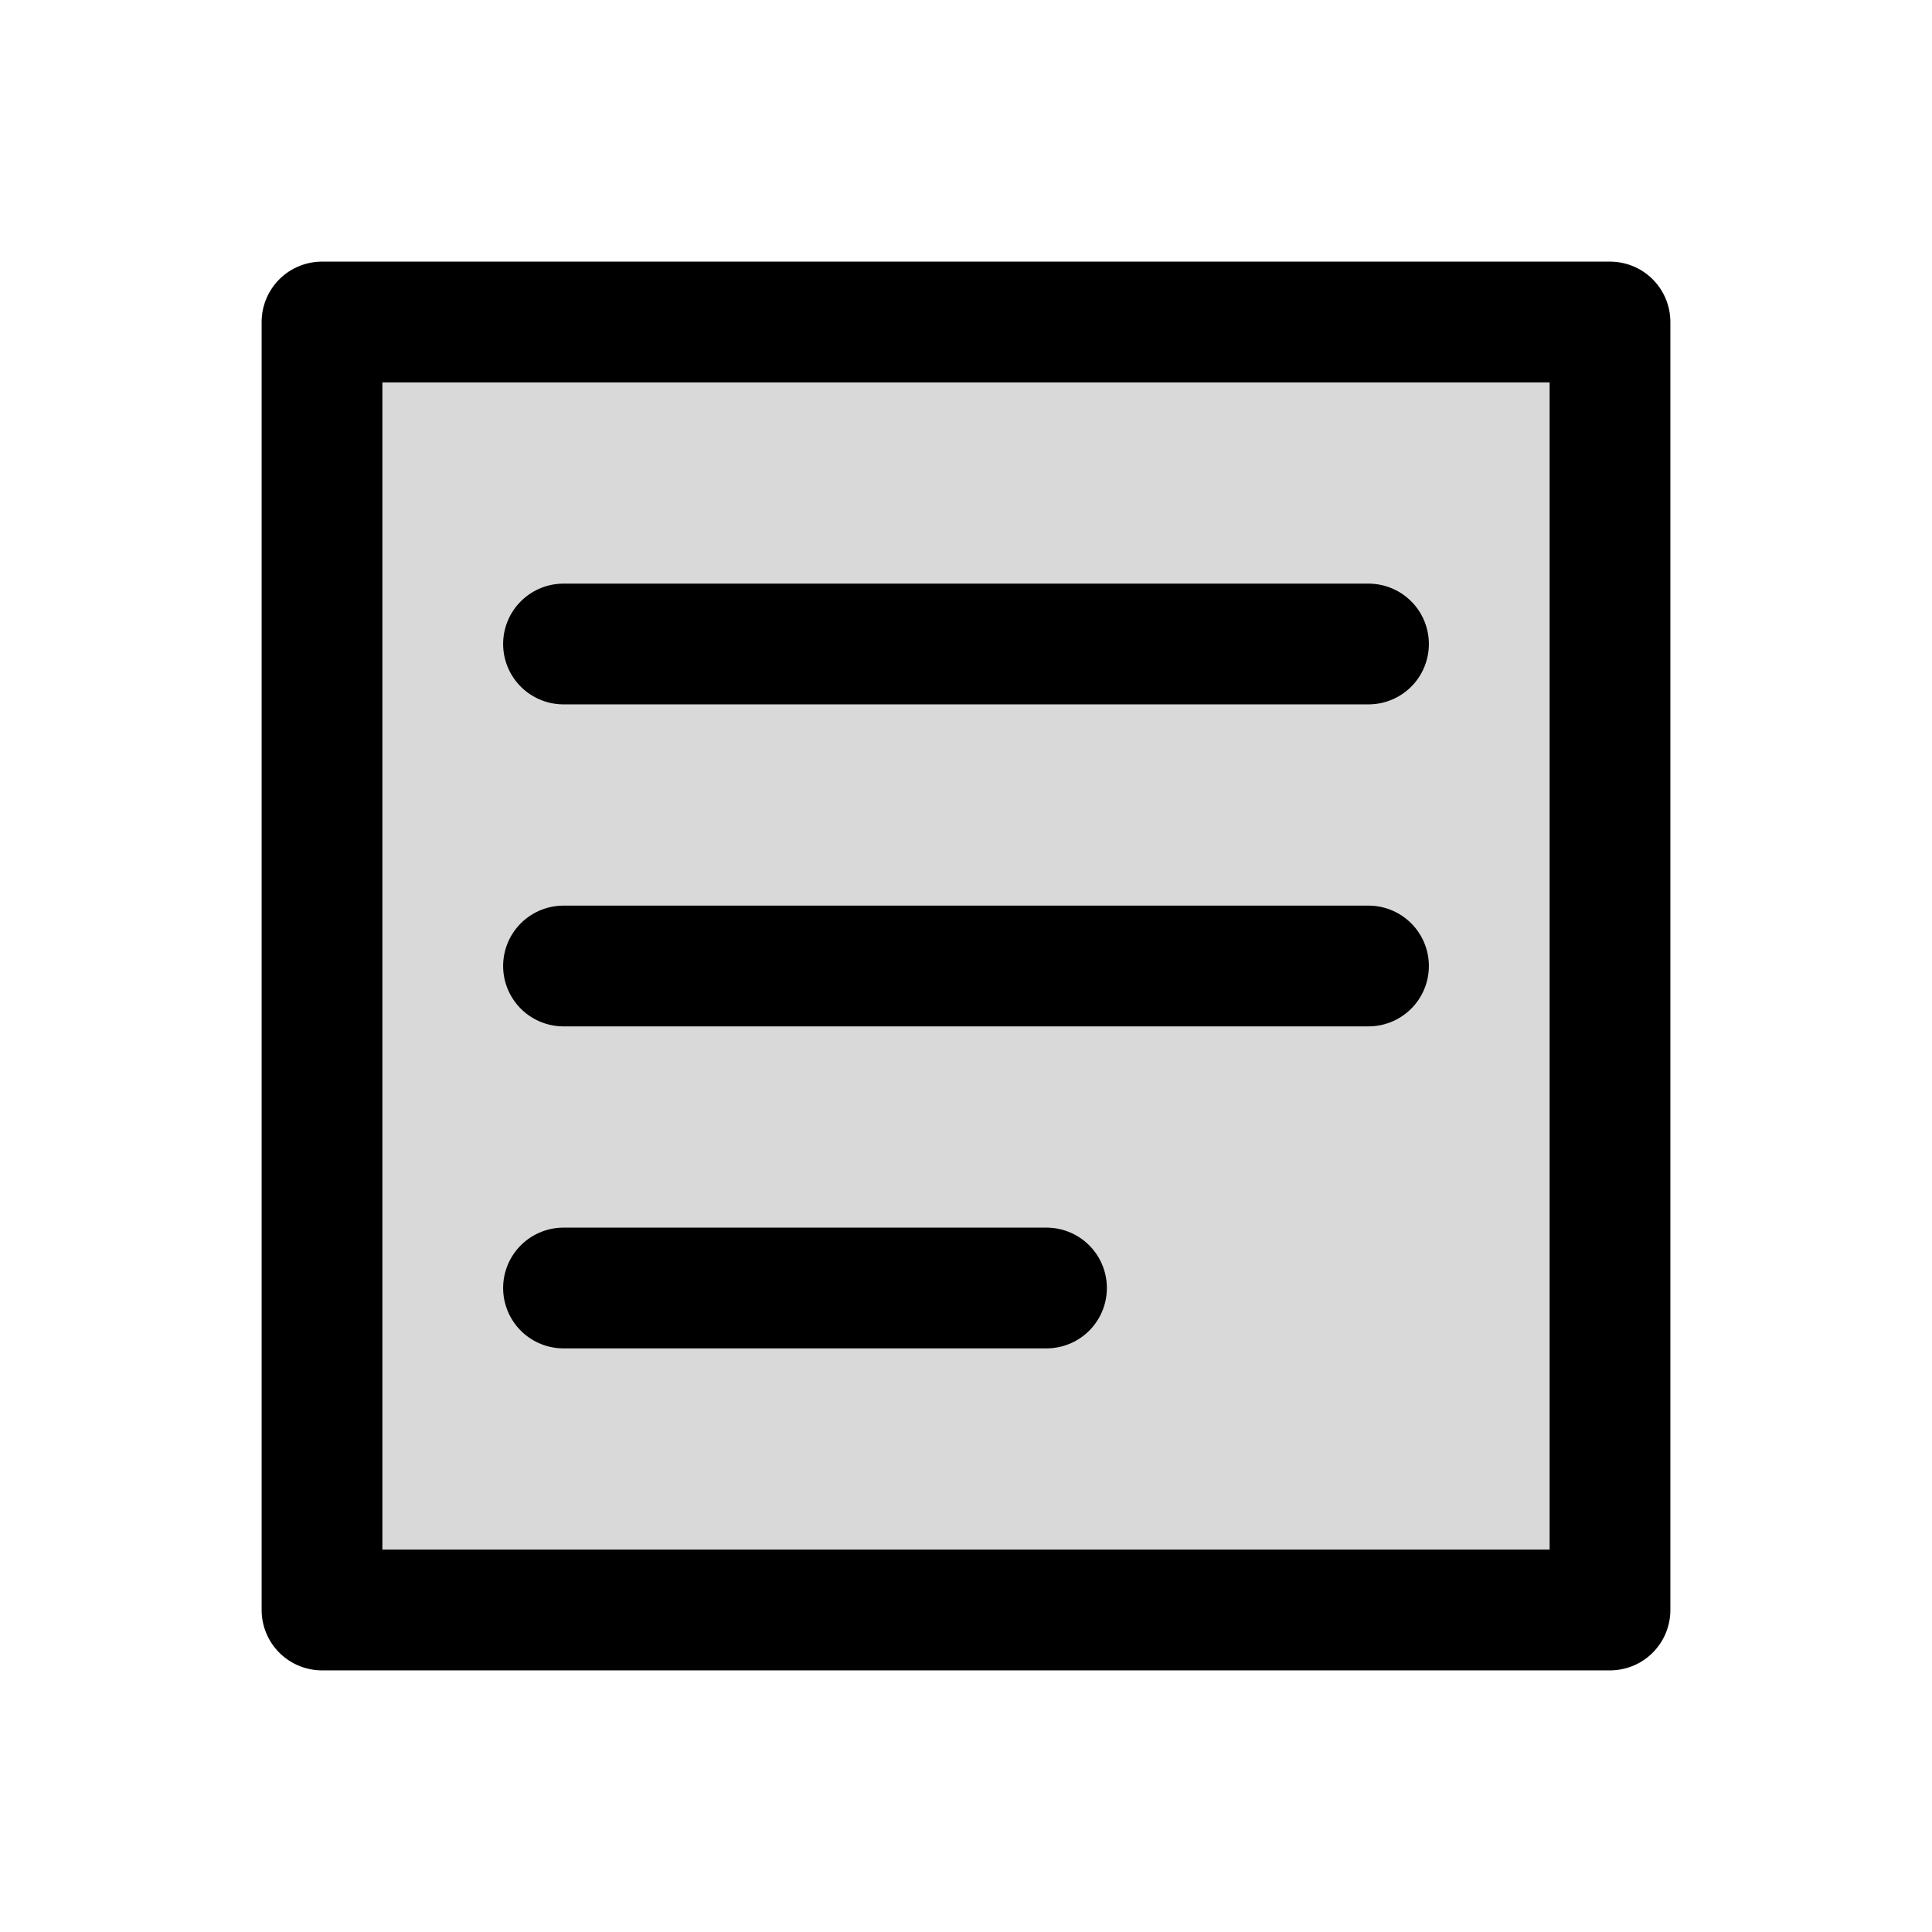
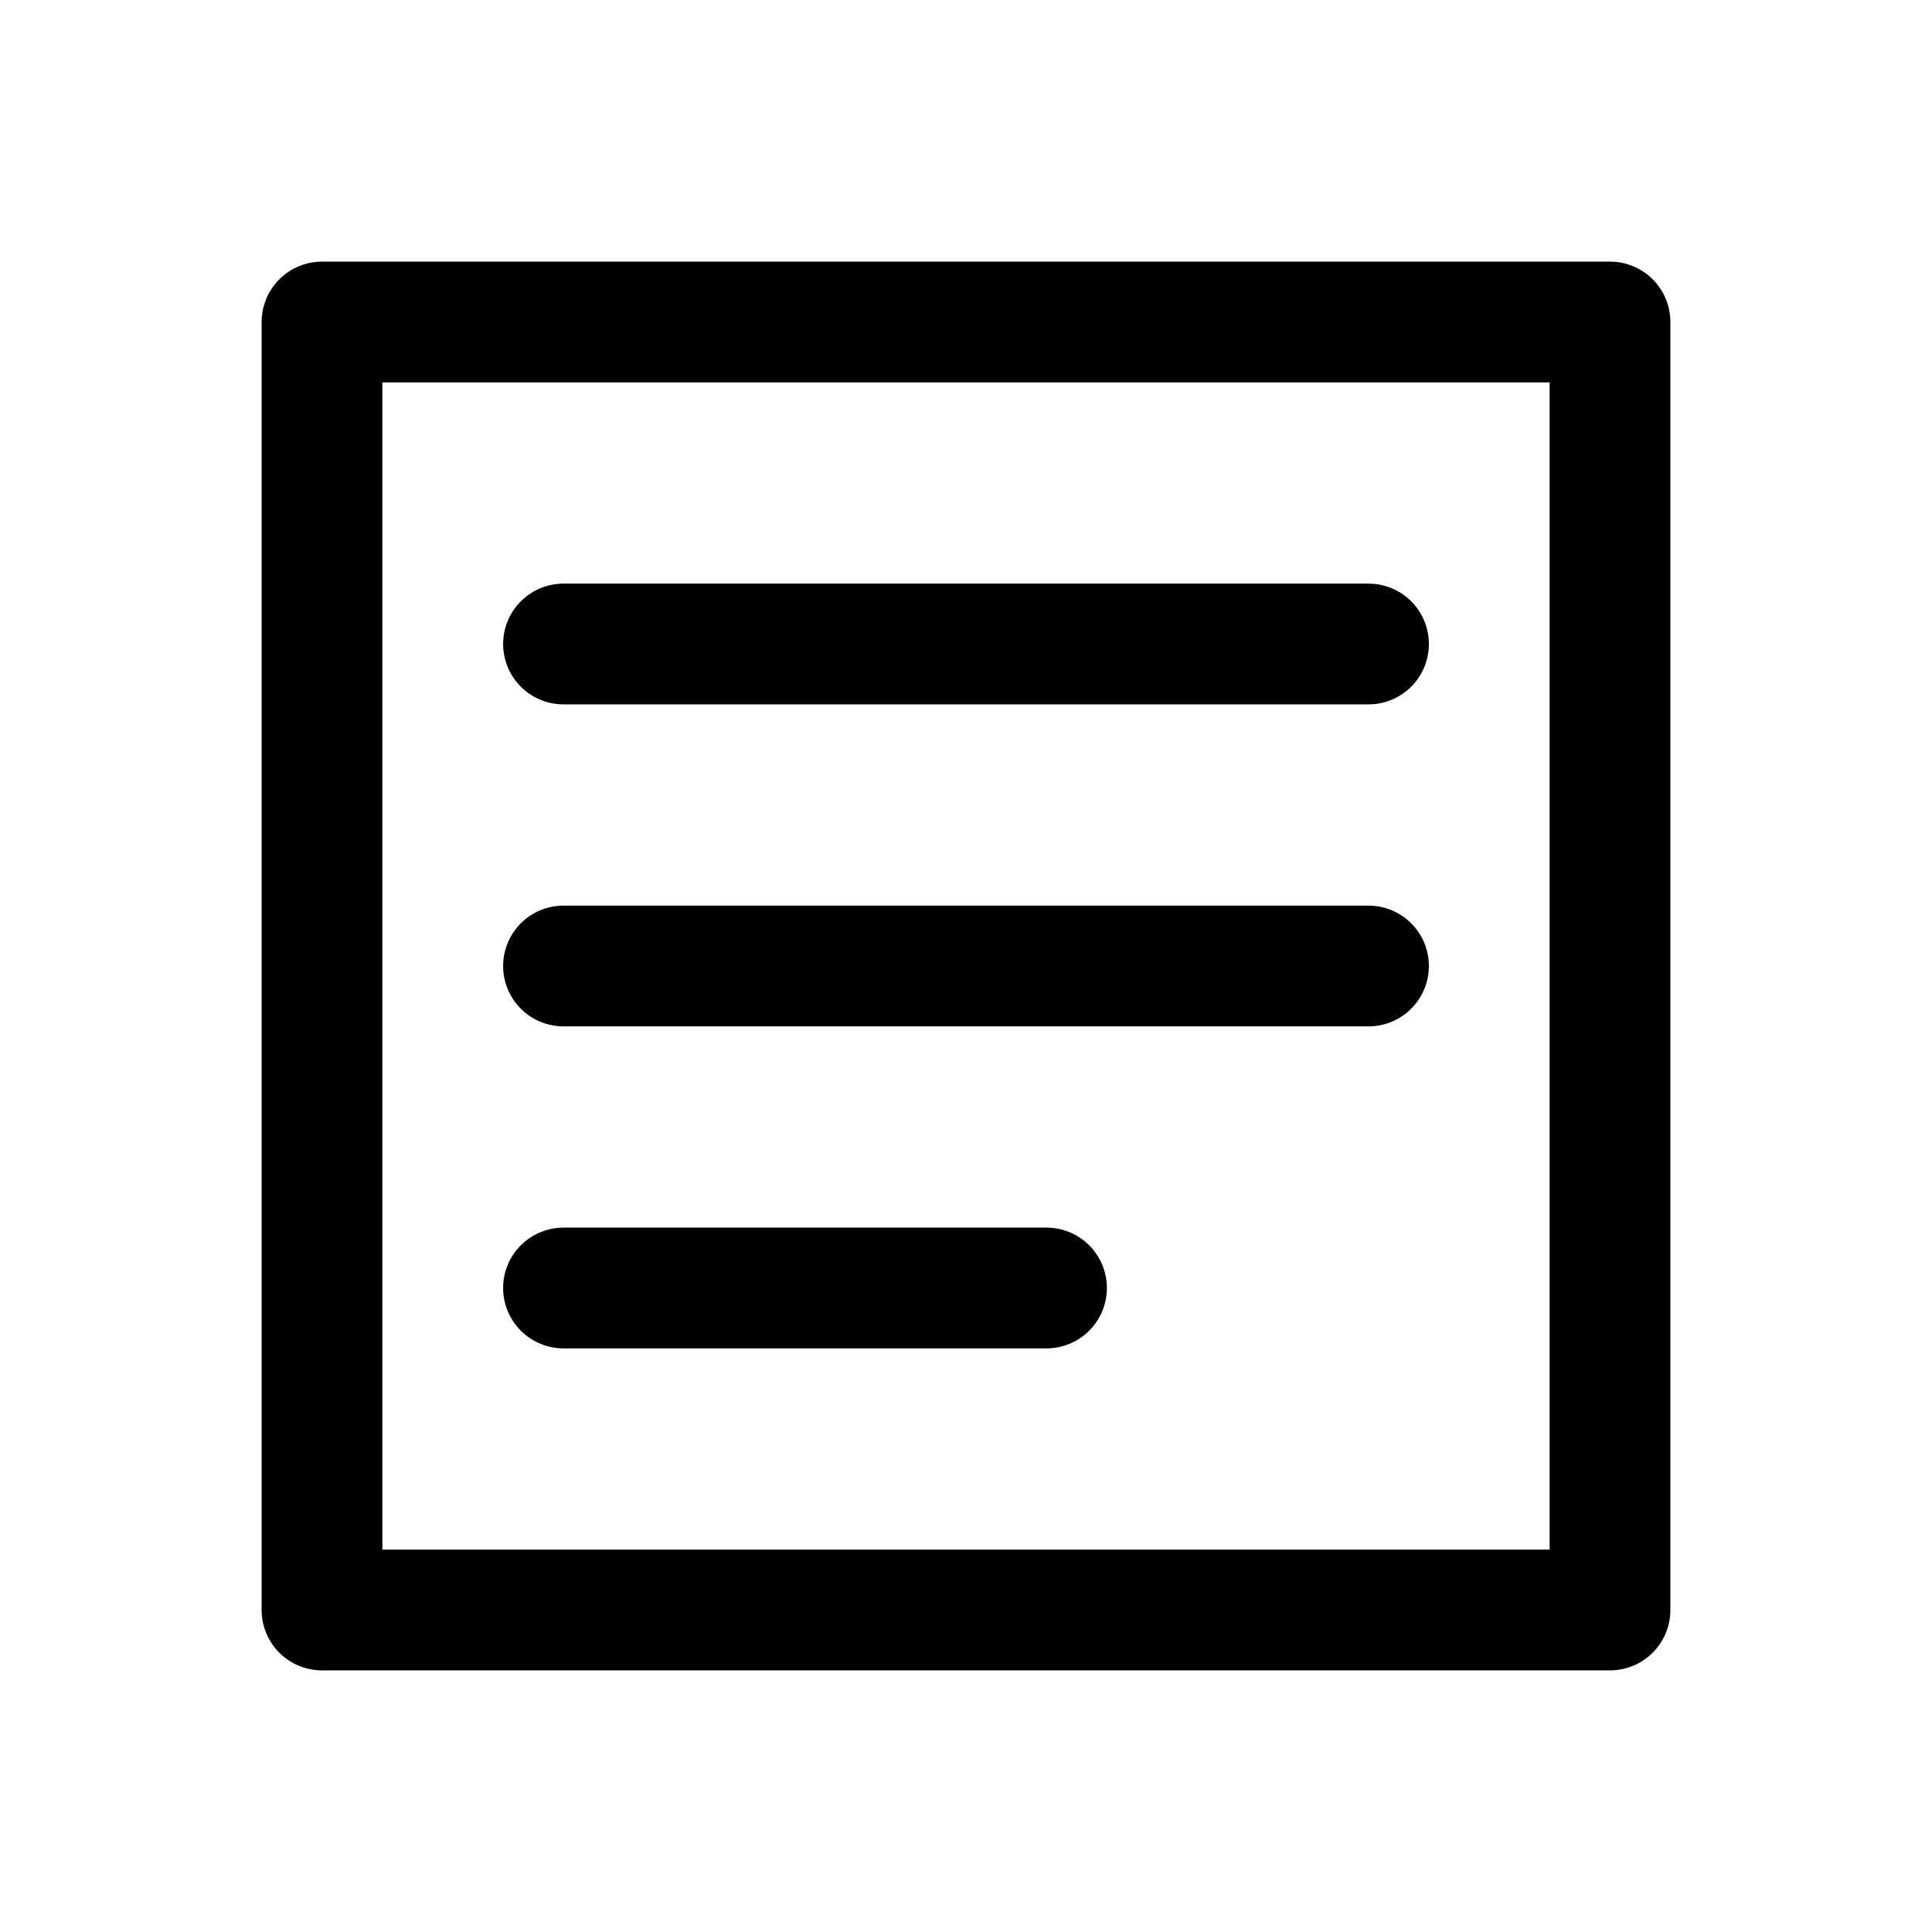
<svg xmlns="http://www.w3.org/2000/svg" width="800px" height="800px" viewBox="0 0 24 24" fill="none">
-   <path opacity="0.15" d="M20 4H4V20H20V4Z" fill="#000000" />
  <path d="M7 8H17M7 12H17M7 16H13M4 4H20V20H4V4Z" stroke="#000000" stroke-width="1.5" stroke-linecap="round" stroke-linejoin="round" />
</svg>